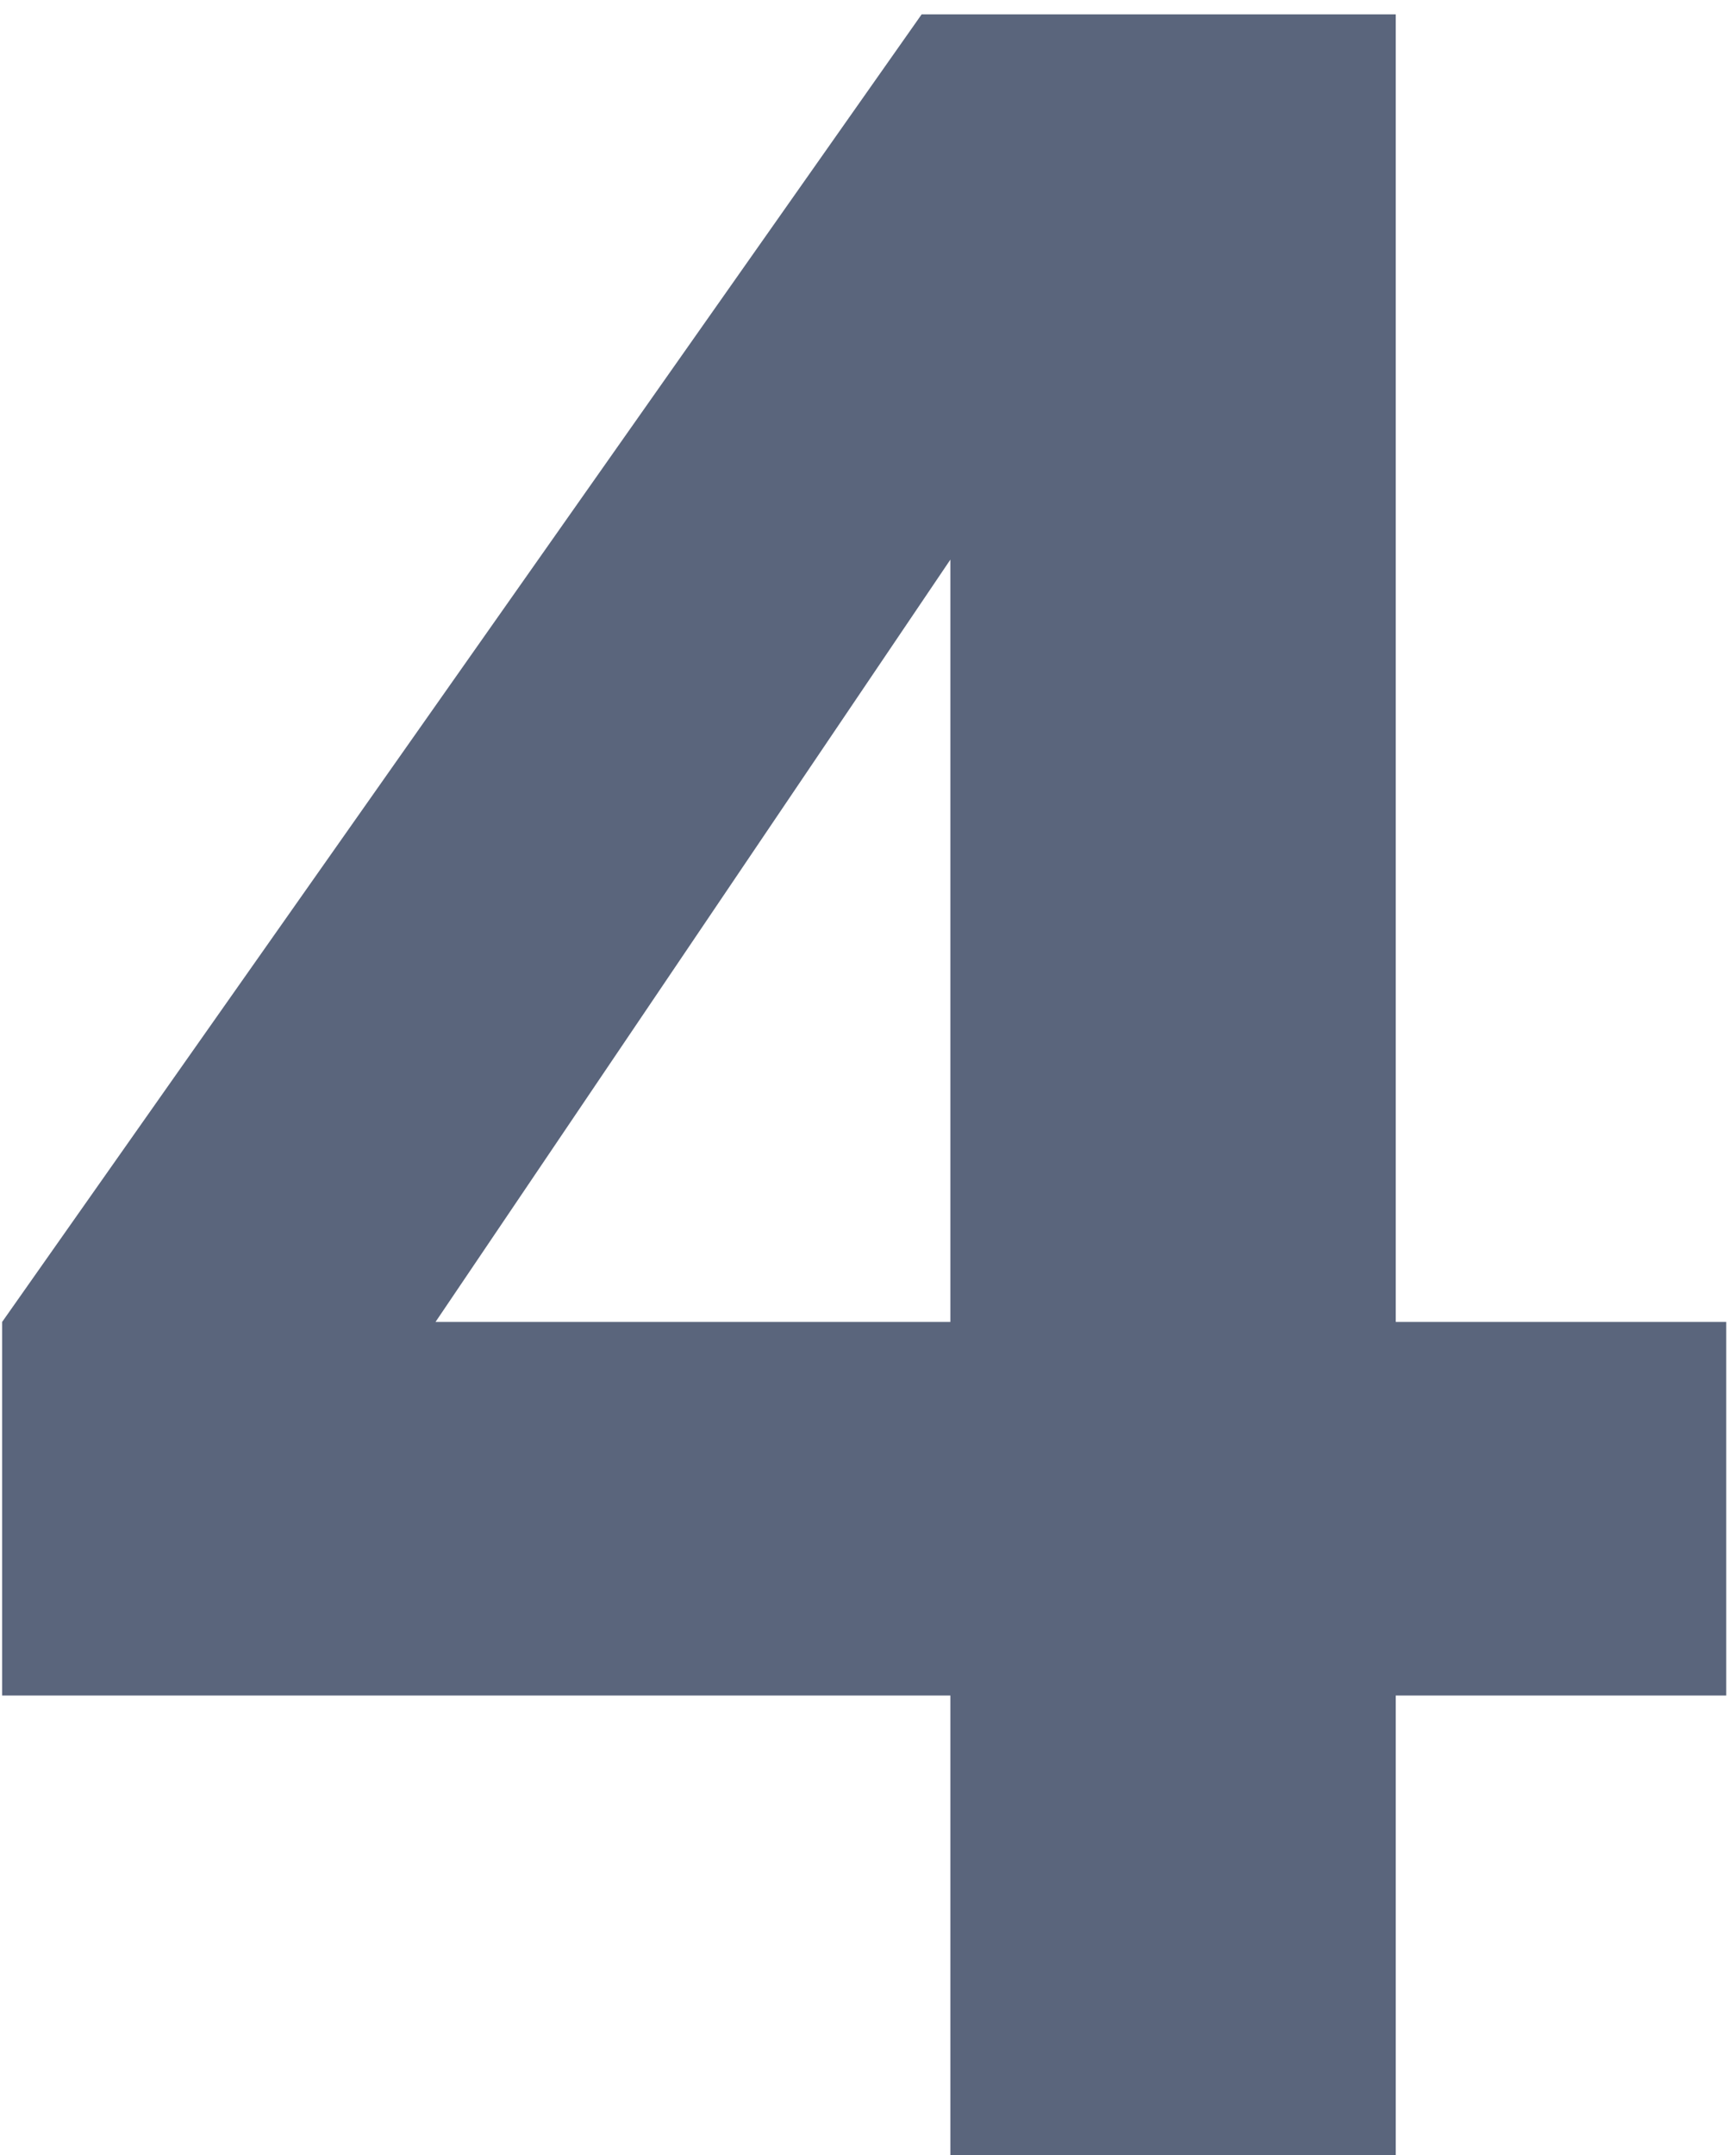
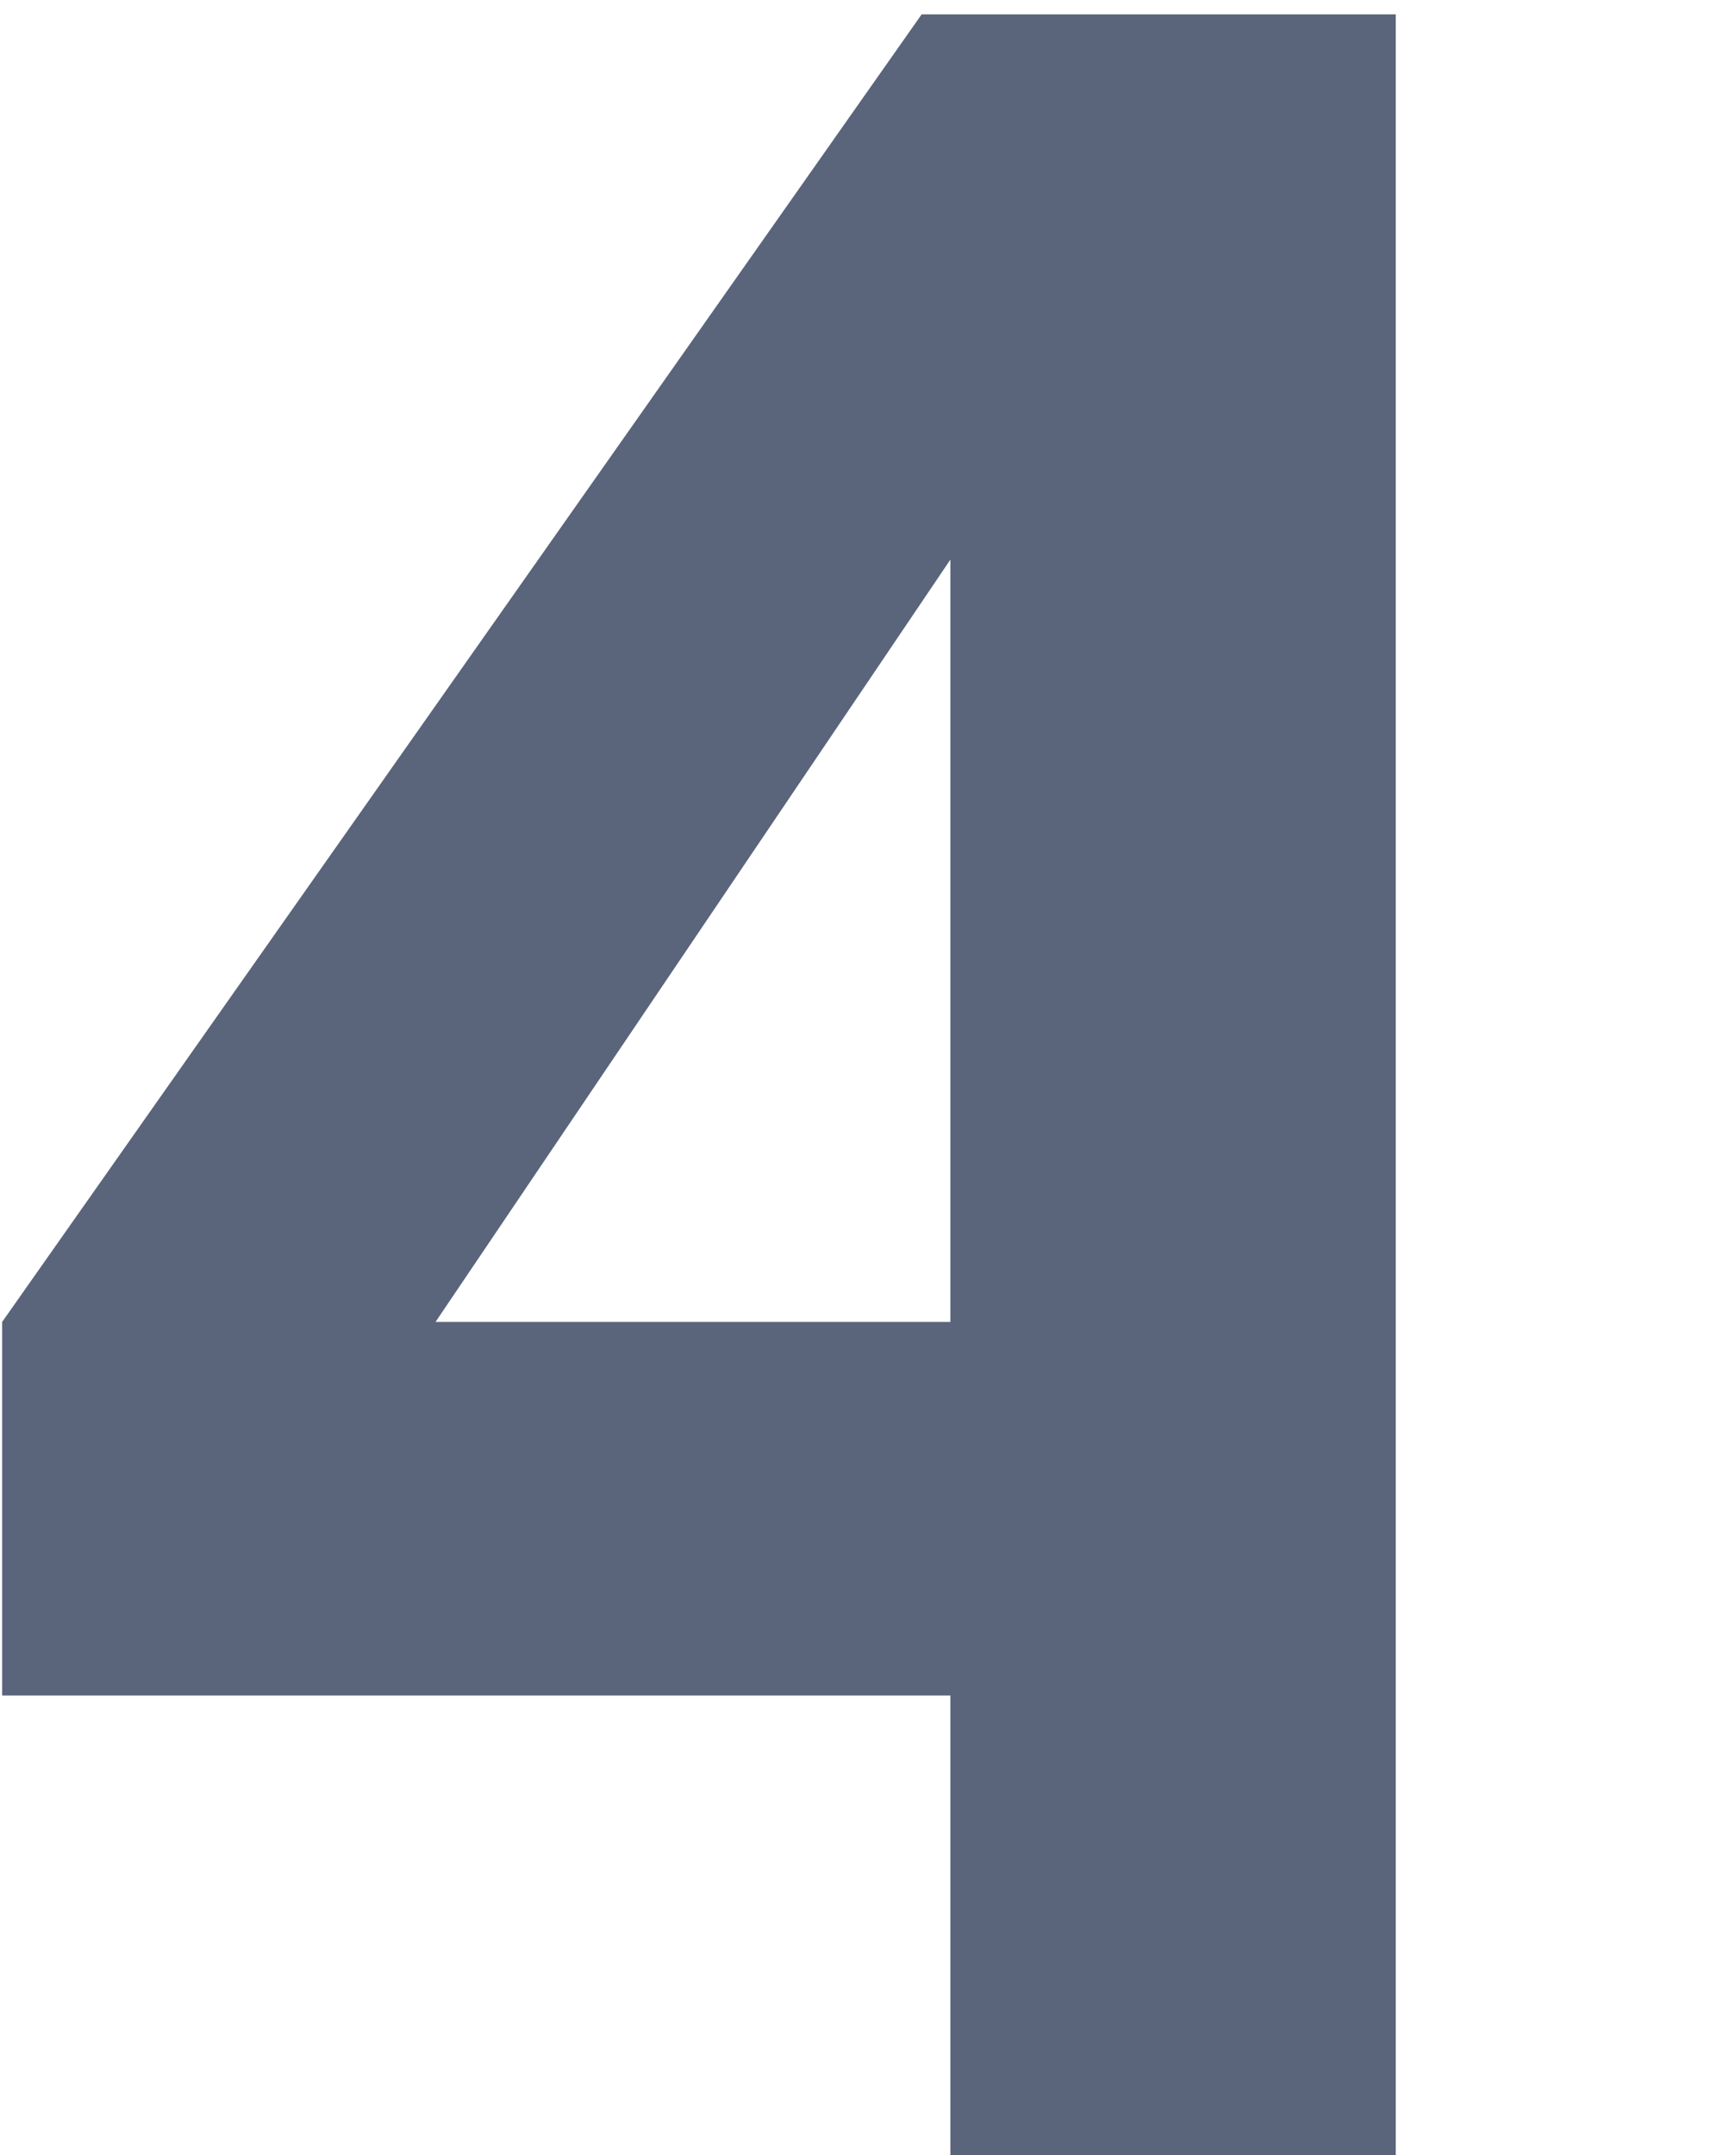
<svg xmlns="http://www.w3.org/2000/svg" width="58" height="72" viewBox="0 0 58 72" fill="none">
-   <path d="M31.752 72V56.64H0.072V44.16L30.792 0.48H46.632V44.16H57.672V56.64H46.632V72H31.752ZM10.92 49.536L8.136 44.16H31.752V12L35.496 13.152L10.92 49.536Z" fill="#5A657C" />
+   <path d="M31.752 72V56.64H0.072V44.16L30.792 0.48H46.632V44.16H57.672H46.632V72H31.752ZM10.92 49.536L8.136 44.16H31.752V12L35.496 13.152L10.92 49.536Z" fill="#5A657C" />
</svg>